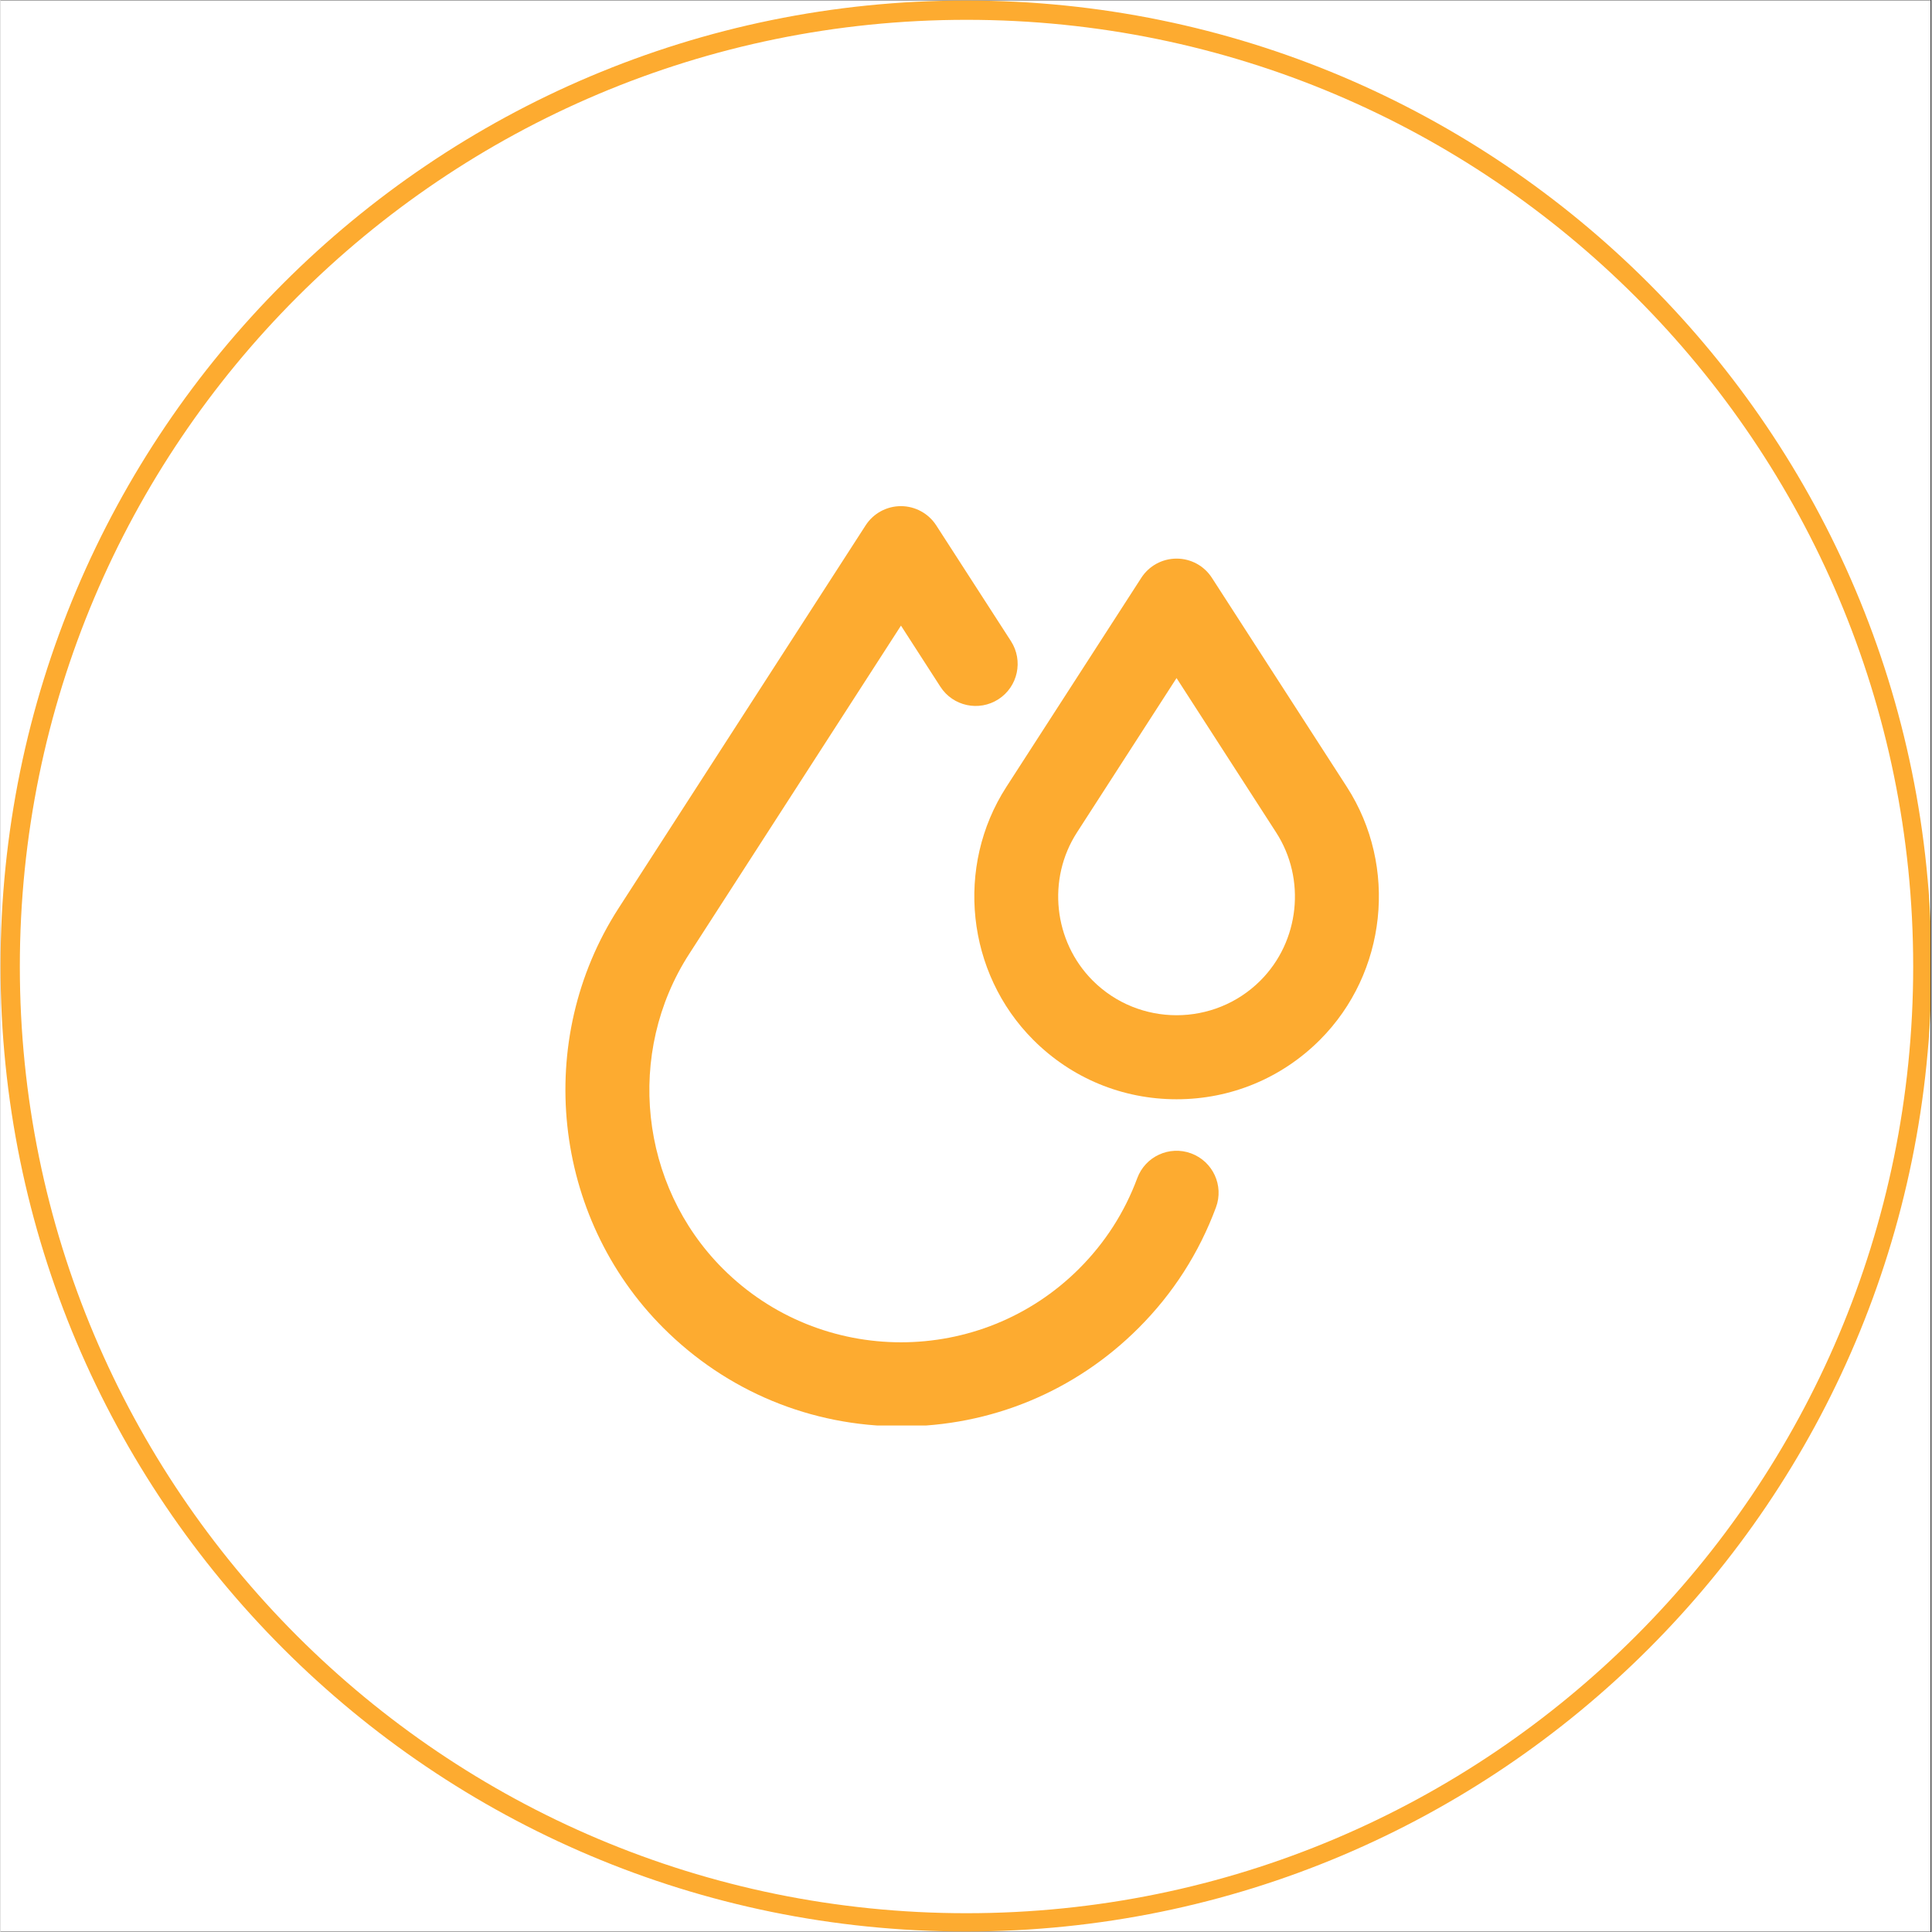
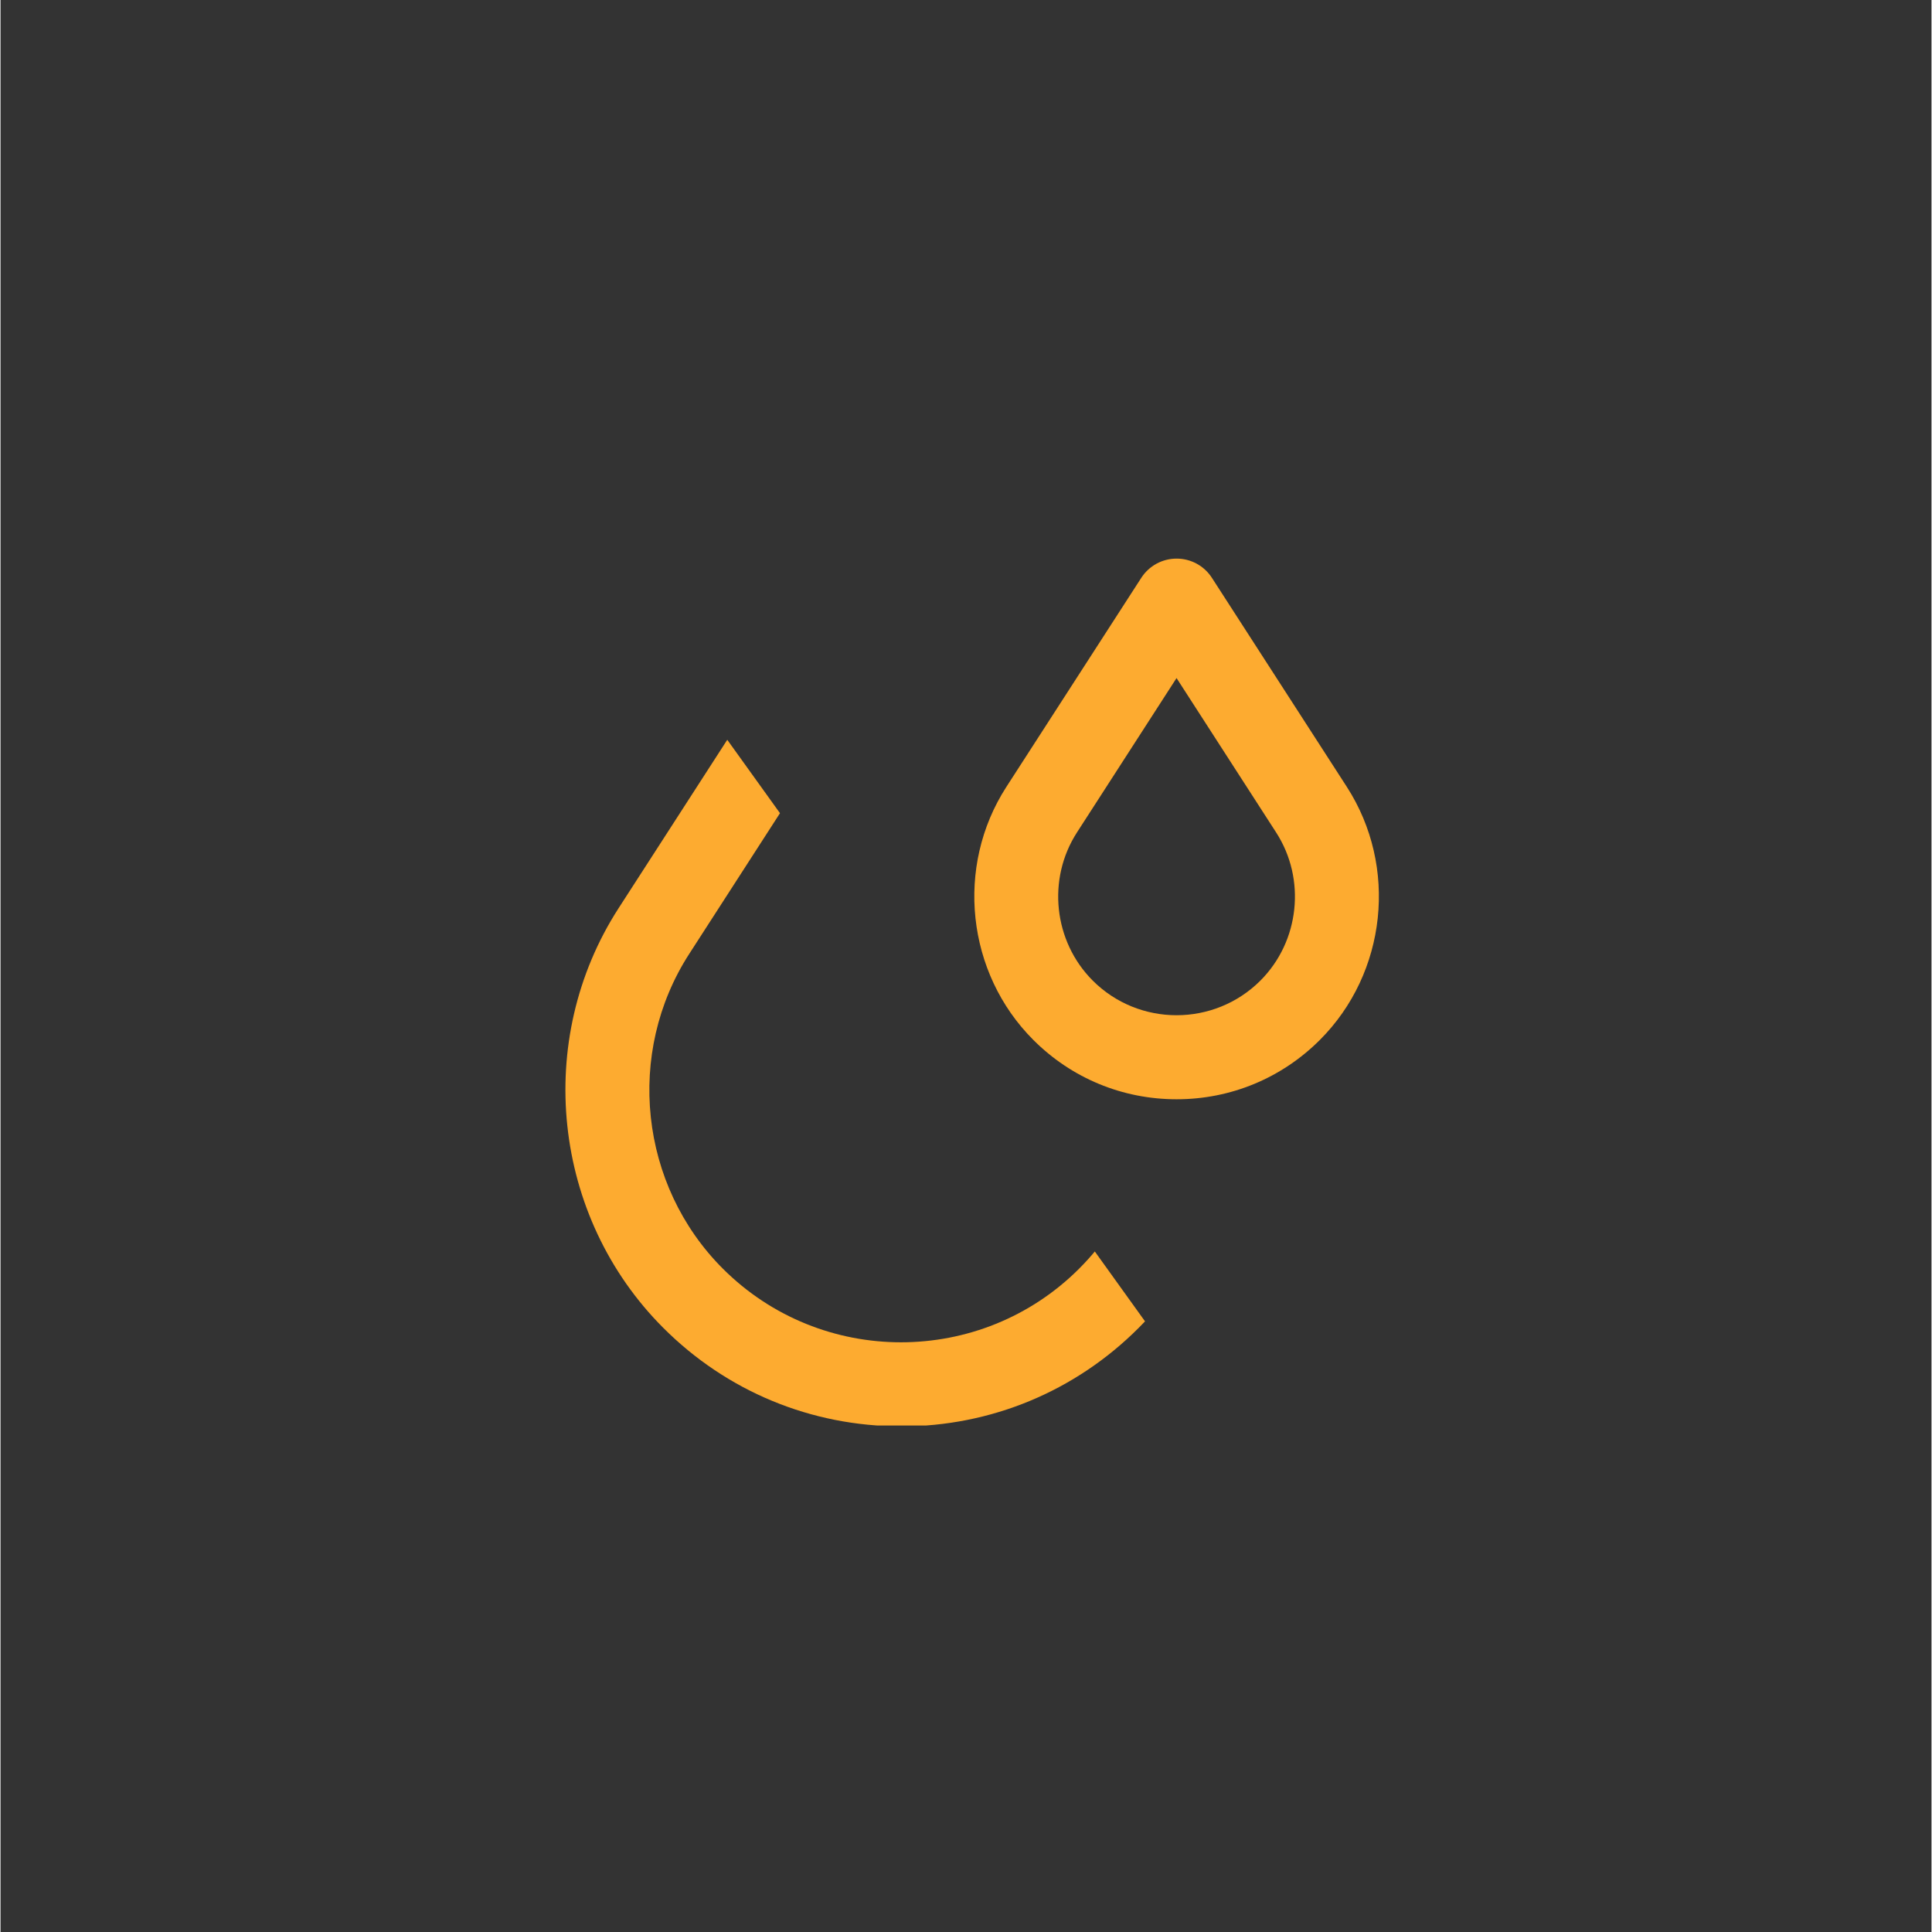
<svg xmlns="http://www.w3.org/2000/svg" version="1.0" preserveAspectRatio="xMidYMid meet" height="300" viewBox="0 0 224.88 225" zoomAndPan="magnify" width="300">
  <rect x="0" y="0" width="224.88" height="225" fill="#333333" stroke="none" />
  <defs>
    <clipPath id="f6d0a7fc12">
-       <path clip-rule="nonzero" d="M 0 0.059 L 224.762 0.059 L 224.762 224.938 L 0 224.938 Z M 0 0.059" />
-     </clipPath>
+       </clipPath>
    <clipPath id="c3433fb13c">
-       <path clip-rule="nonzero" d="M 0 0.059 L 224.762 0.059 L 224.762 224.938 L 0 224.938 Z M 0 0.059" />
-     </clipPath>
+       </clipPath>
    <clipPath id="482b0833c5">
      <path clip-rule="nonzero" d="M 112.441 0.059 C 50.34 0.059 0 50.402 0 112.5 C 0 174.598 50.34 224.941 112.441 224.941 C 174.539 224.941 224.879 174.598 224.879 112.5 C 224.879 50.402 174.539 0.059 112.441 0.059 Z M 112.441 0.059" />
    </clipPath>
    <clipPath id="a6610fb825">
-       <path clip-rule="nonzero" d="M 65 58.82 L 142 58.82 L 142 166.012 L 65 166.012 Z M 65 58.82" />
+       <path clip-rule="nonzero" d="M 65 58.82 L 142 166.012 L 65 166.012 Z M 65 58.82" />
    </clipPath>
  </defs>
  <g clip-path="url(#f6d0a7fc12)">
-     <path fill-rule="nonzero" fill-opacity="1" d="M 0 0.059 L 224.879 0.059 L 224.879 224.941 L 0 224.941 Z M 0 0.059" fill="#ffffff" />
    <path fill-rule="nonzero" fill-opacity="1" d="M 0 0.059 L 224.879 0.059 L 224.879 224.941 L 0 224.941 Z M 0 0.059" fill="#ffffff" />
  </g>
  <g clip-path="url(#c3433fb13c)">
    <g clip-path="url(#482b0833c5)">
      <path stroke-miterlimit="4" stroke-opacity="1" stroke-width="6" stroke="#fdab30" d="M 150.002 -0.002 C 67.156 -0.002 0 67.159 0 150 C 0 232.841 67.156 300.002 150.002 300.002 C 232.843 300.002 299.999 232.841 299.999 150 C 299.999 67.159 232.843 -0.002 150.002 -0.002 Z M 150.002 -0.002" stroke-linejoin="miter" fill="none" transform="matrix(0.75, 0, 0, 0.75, -0, 0.06)" stroke-linecap="butt" />
    </g>
  </g>
  <g clip-path="url(#a6610fb825)">
    <path fill-rule="nonzero" fill-opacity="1" d="M 104.859 166.109 C 94.41 166.109 84.586 162.043 77.191 154.648 C 64.25 141.707 62.059 121.145 71.98 105.77 L 100.75 61.184 C 101.648 59.789 103.195 58.945 104.859 58.945 C 106.52 58.945 108.07 59.789 108.973 61.184 L 117.676 74.668 C 119.137 76.941 118.488 79.965 116.219 81.434 C 113.949 82.898 110.918 82.246 109.457 79.977 L 104.867 72.859 L 80.211 111.082 C 72.766 122.613 74.41 138.035 84.117 147.742 C 95.559 159.184 114.18 159.184 125.621 147.742 C 128.633 144.73 130.91 141.184 132.383 137.211 C 133.32 134.676 136.133 133.383 138.664 134.324 C 141.199 135.266 142.492 138.078 141.551 140.609 C 139.582 145.914 136.551 150.648 132.535 154.66 C 125.148 162.047 115.316 166.121 104.867 166.121 Z M 104.859 166.109" fill="#fdab30" />
  </g>
  <path fill-rule="nonzero" fill-opacity="1" d="M 136.961 128.02 C 130.66 128.02 124.734 125.566 120.281 121.109 C 112.48 113.309 111.16 100.91 117.141 91.641 L 132.855 67.293 C 133.758 65.895 135.301 65.055 136.969 65.055 C 138.633 65.055 140.176 65.895 141.078 67.293 L 156.793 91.641 C 162.773 100.914 161.453 113.309 153.652 121.109 C 149.199 125.562 143.273 128.02 136.973 128.02 Z M 136.961 78.965 L 125.363 96.945 C 121.859 102.371 122.633 109.629 127.199 114.199 C 132.578 119.578 141.344 119.578 146.727 114.199 C 151.293 109.629 152.062 102.379 148.562 96.953 L 136.961 78.969 Z M 121.25 94.289 L 121.262 94.289 Z M 121.25 94.289" fill="#fdab30" />
</svg>